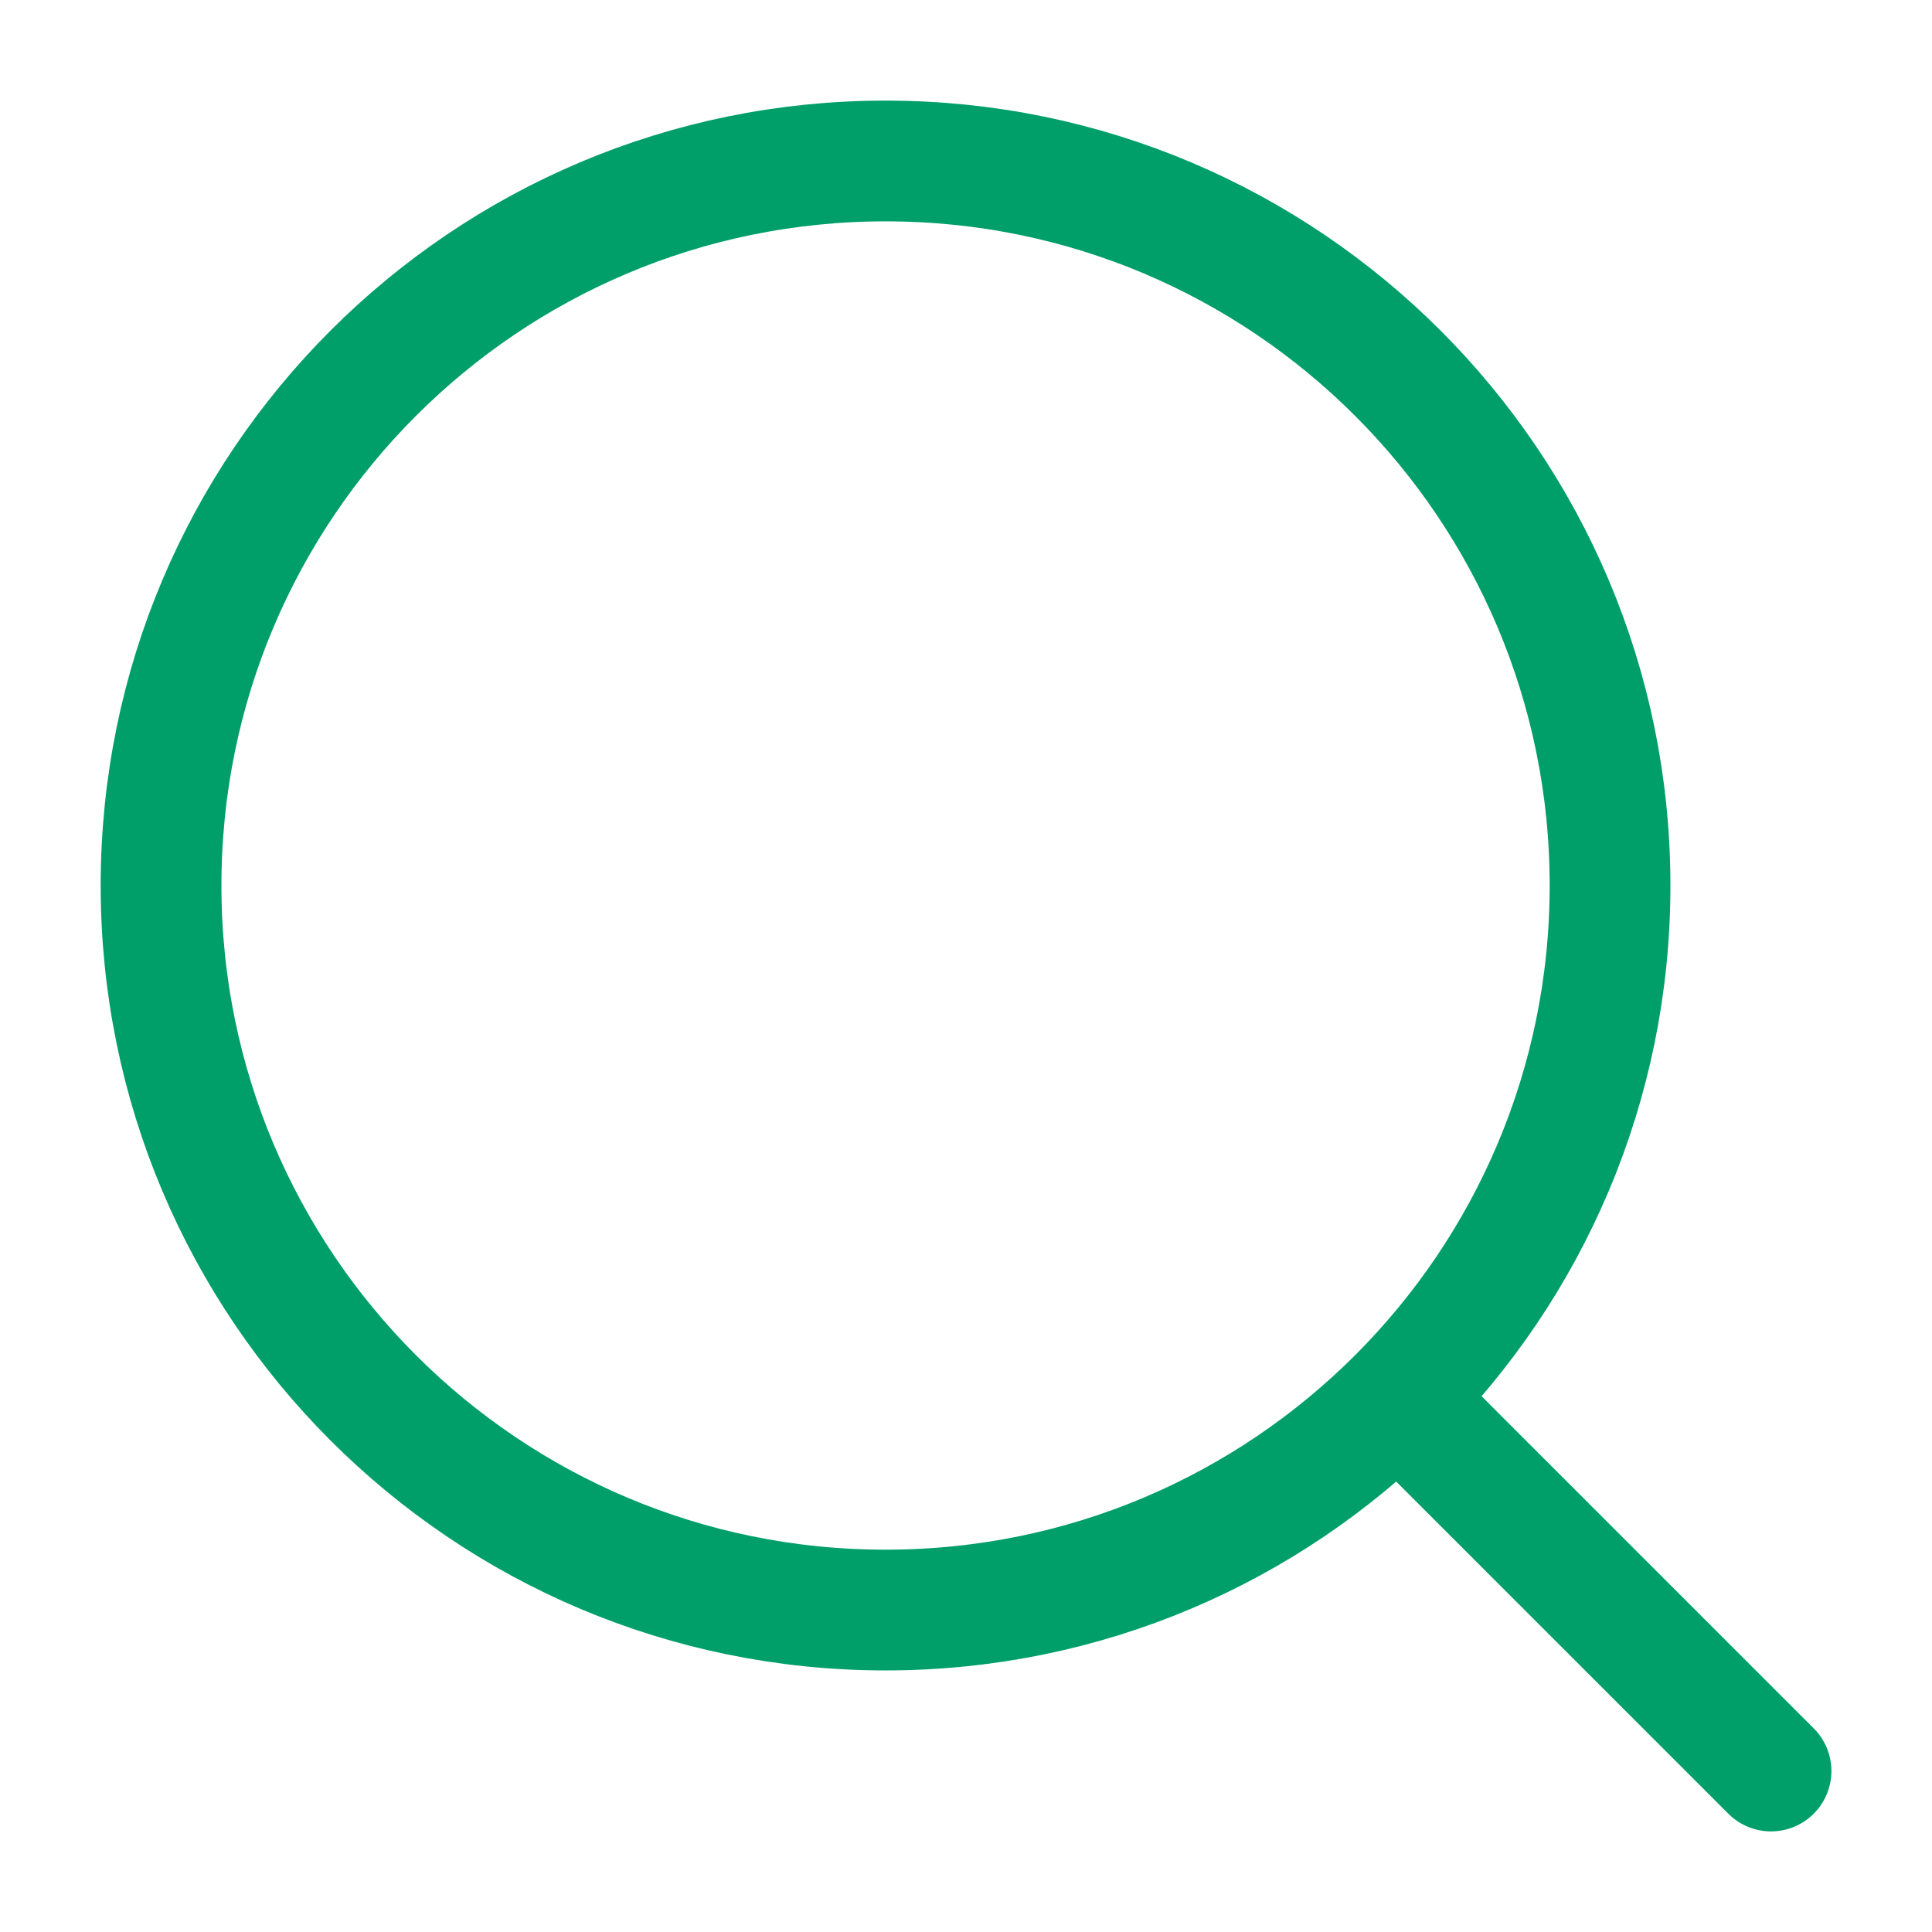
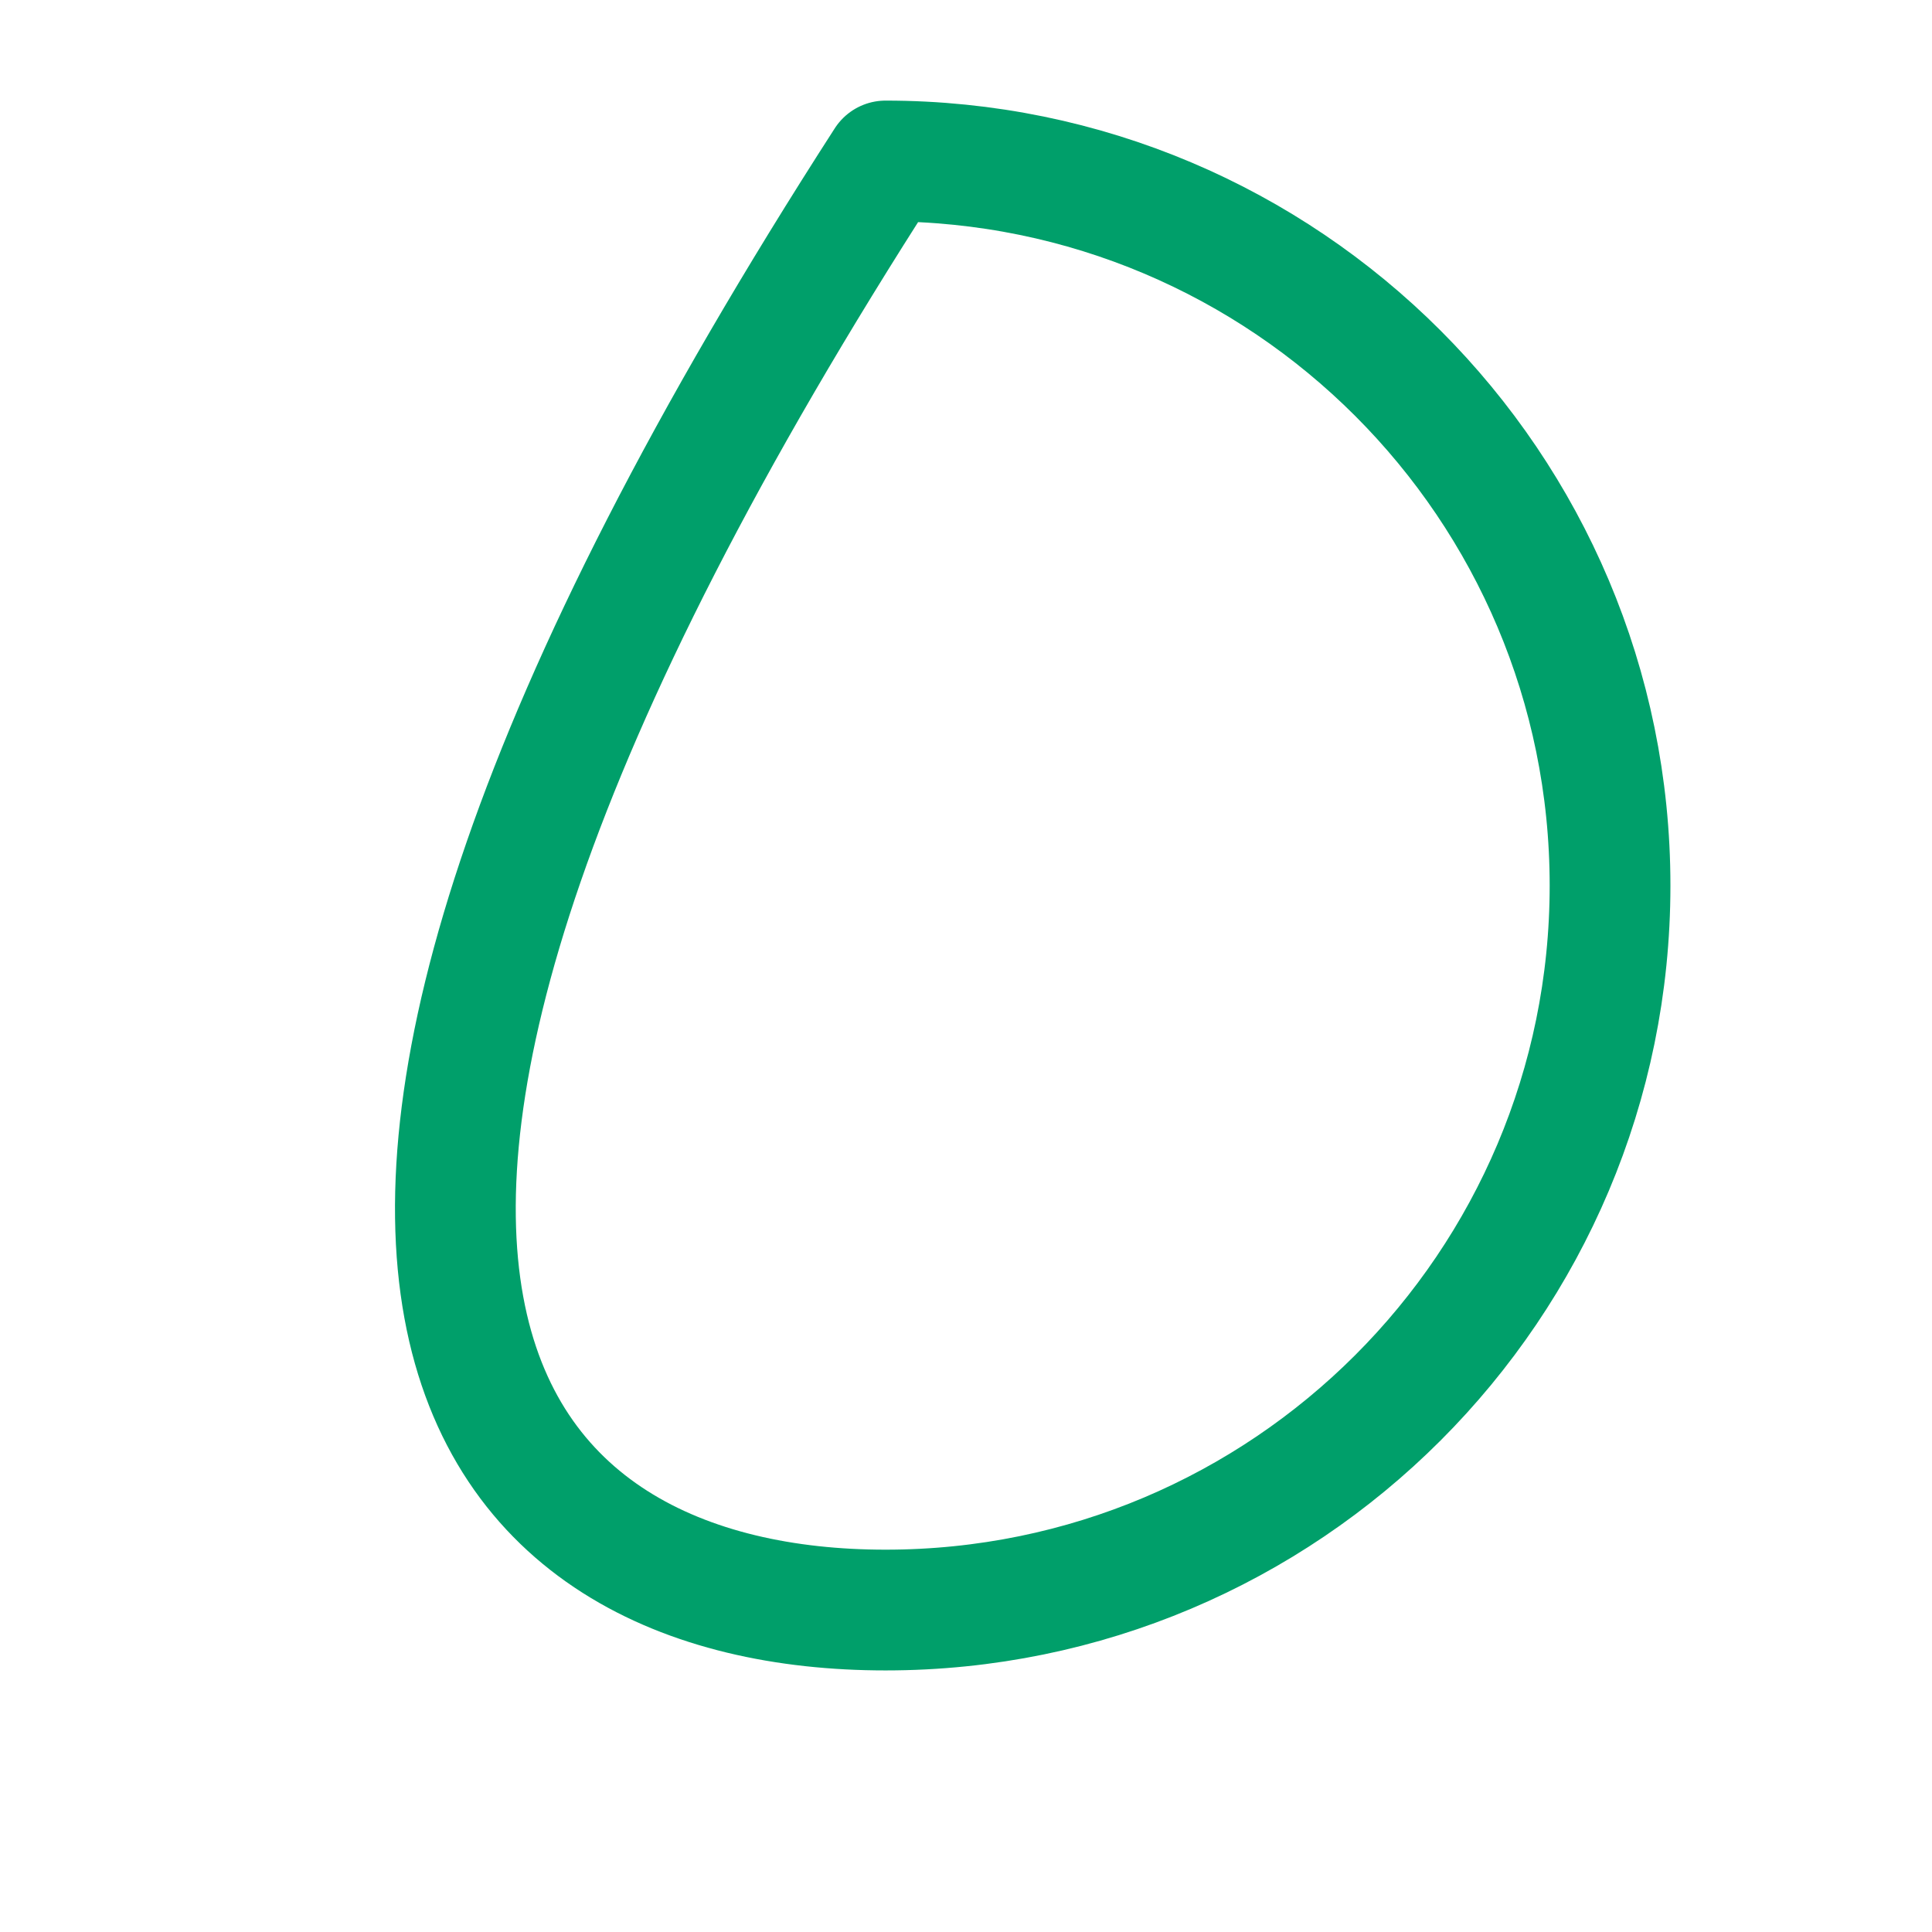
<svg xmlns="http://www.w3.org/2000/svg" width="28" height="28" viewBox="0 0 28 28" fill="none">
-   <path d="M20.417 20.417L25.667 25.667" stroke="#009F6A" stroke-width="1.75" stroke-linecap="round" stroke-linejoin="round" />
-   <path d="M23.334 12.834C23.334 7.035 18.633 2.333 12.834 2.333C7.035 2.333 2.334 7.035 2.334 12.834C2.334 18.633 7.035 23.334 12.834 23.334C18.633 23.334 23.334 18.633 23.334 12.834Z" stroke="#009F6A" stroke-width="1.75" stroke-linejoin="round" />
+   <path d="M23.334 12.834C23.334 7.035 18.633 2.333 12.834 2.333C2.334 18.633 7.035 23.334 12.834 23.334C18.633 23.334 23.334 18.633 23.334 12.834Z" stroke="#009F6A" stroke-width="1.75" stroke-linejoin="round" />
</svg>